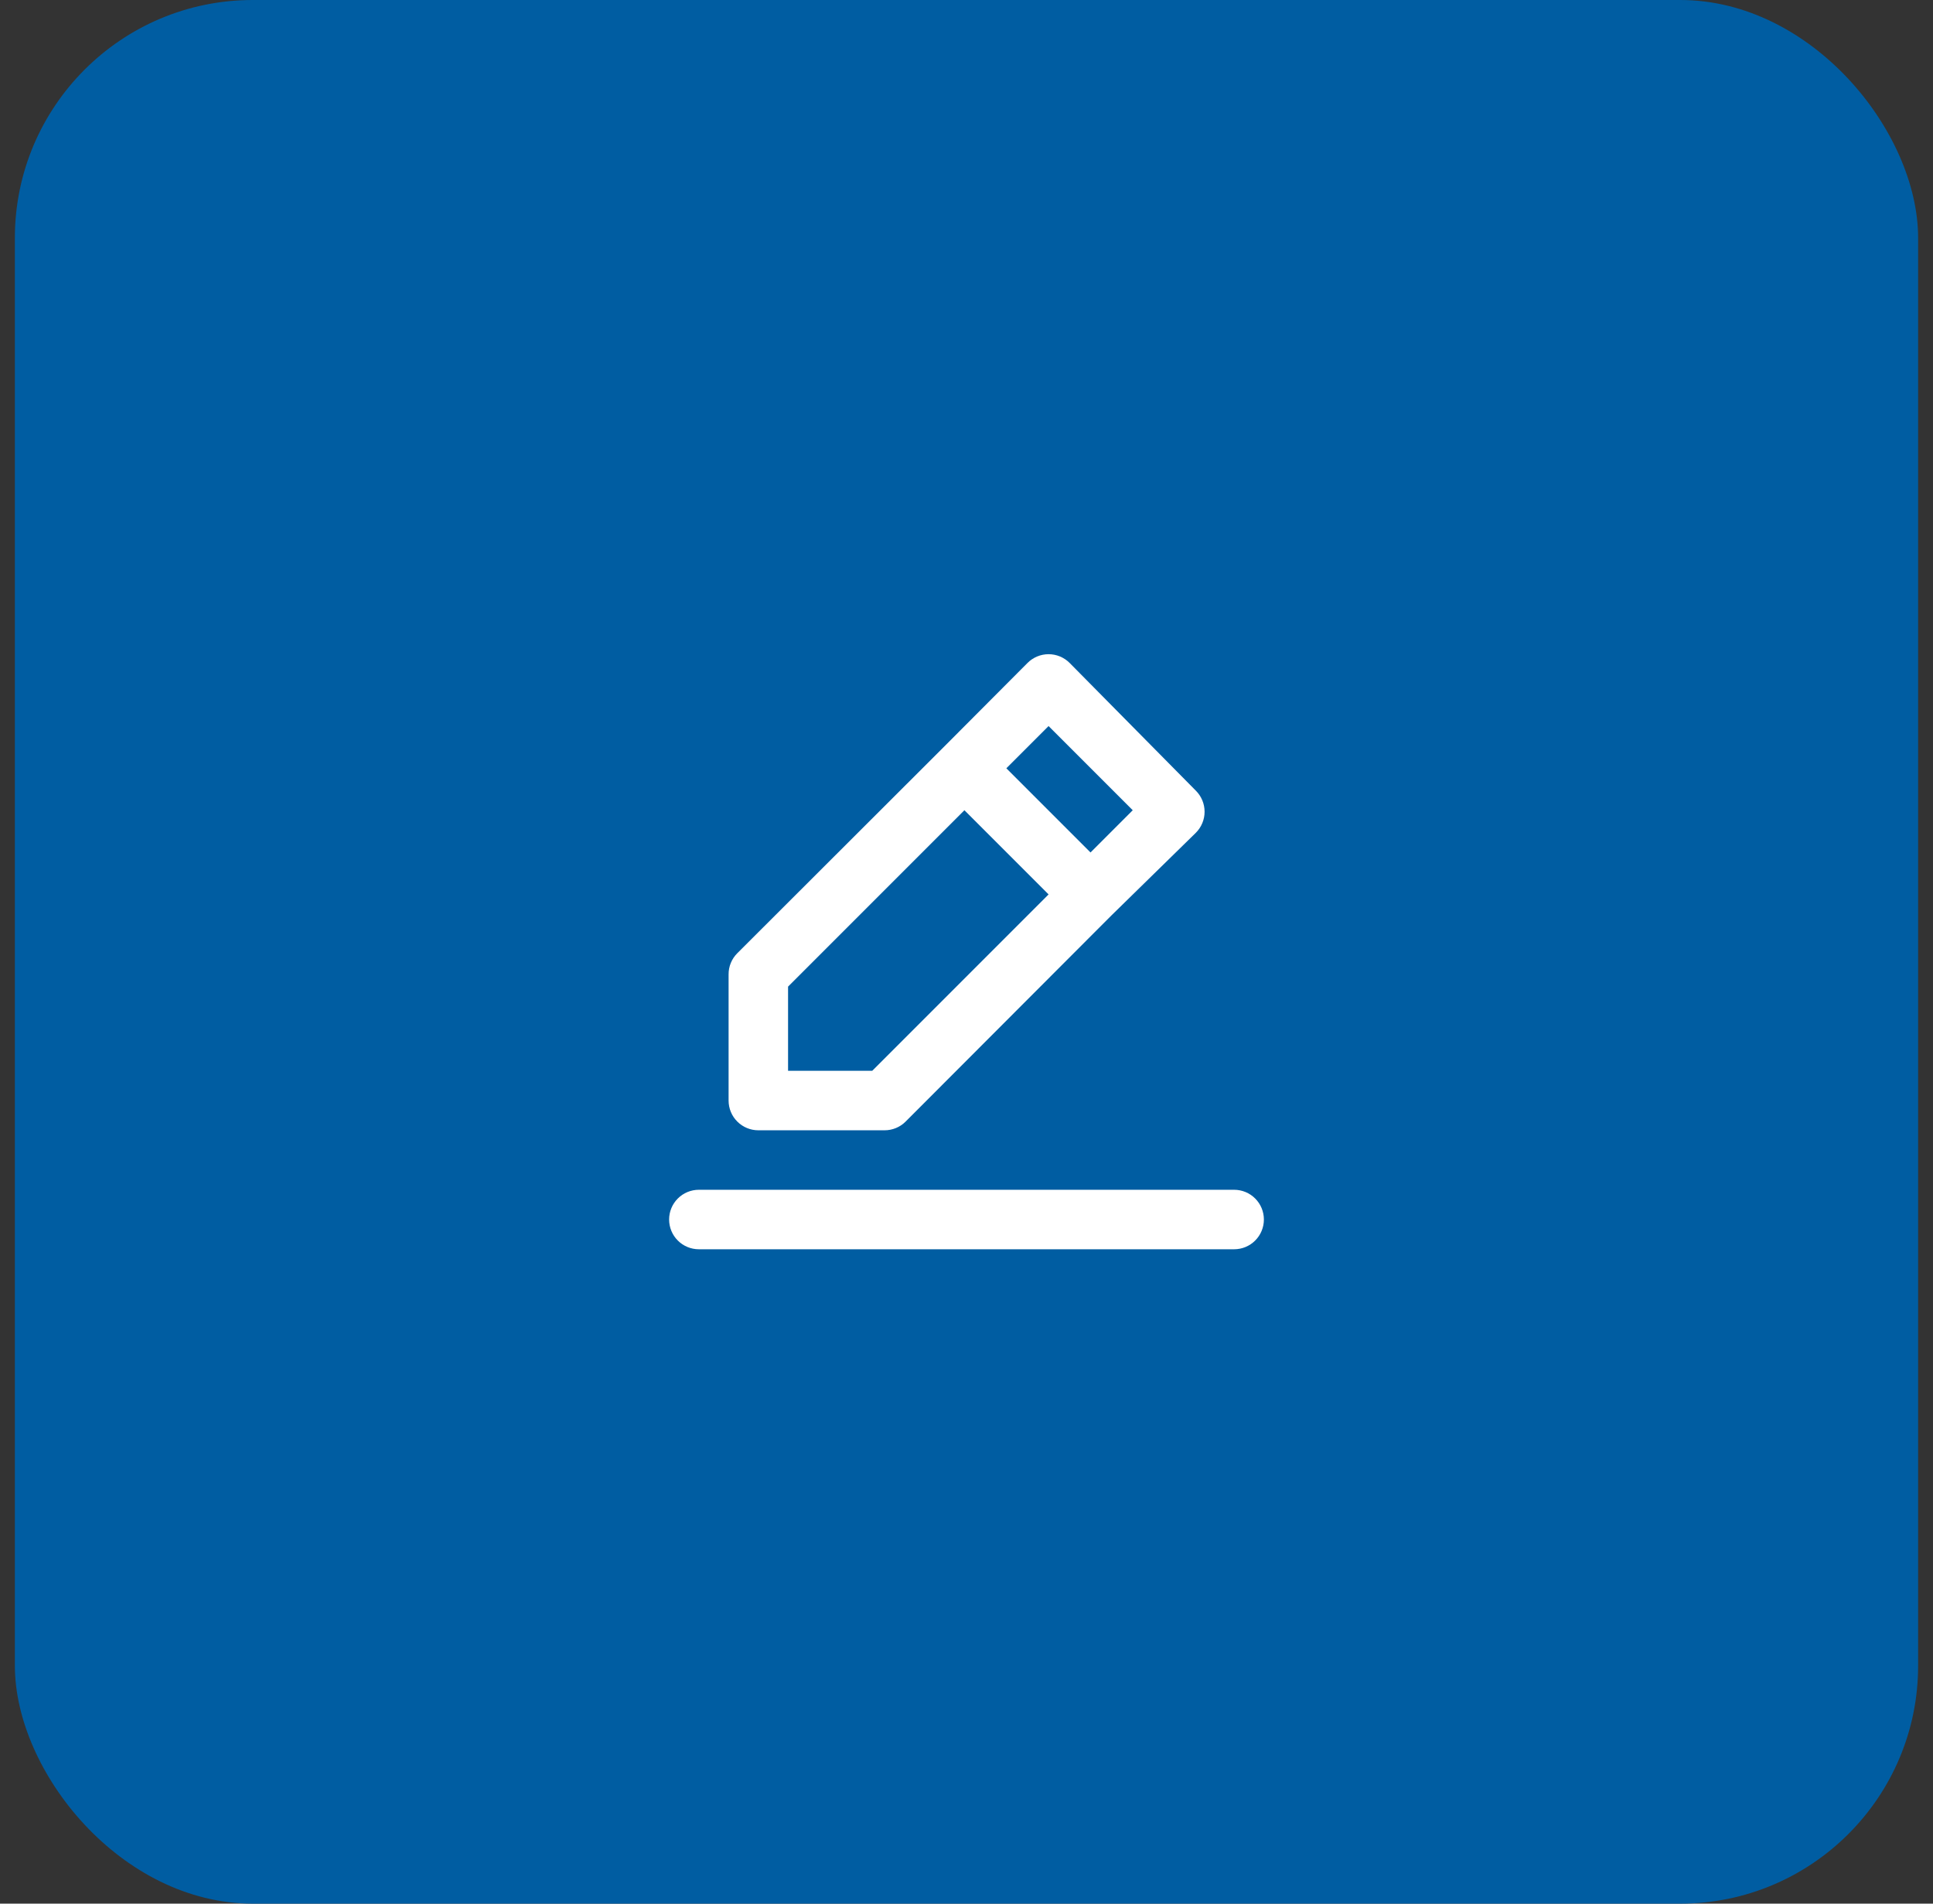
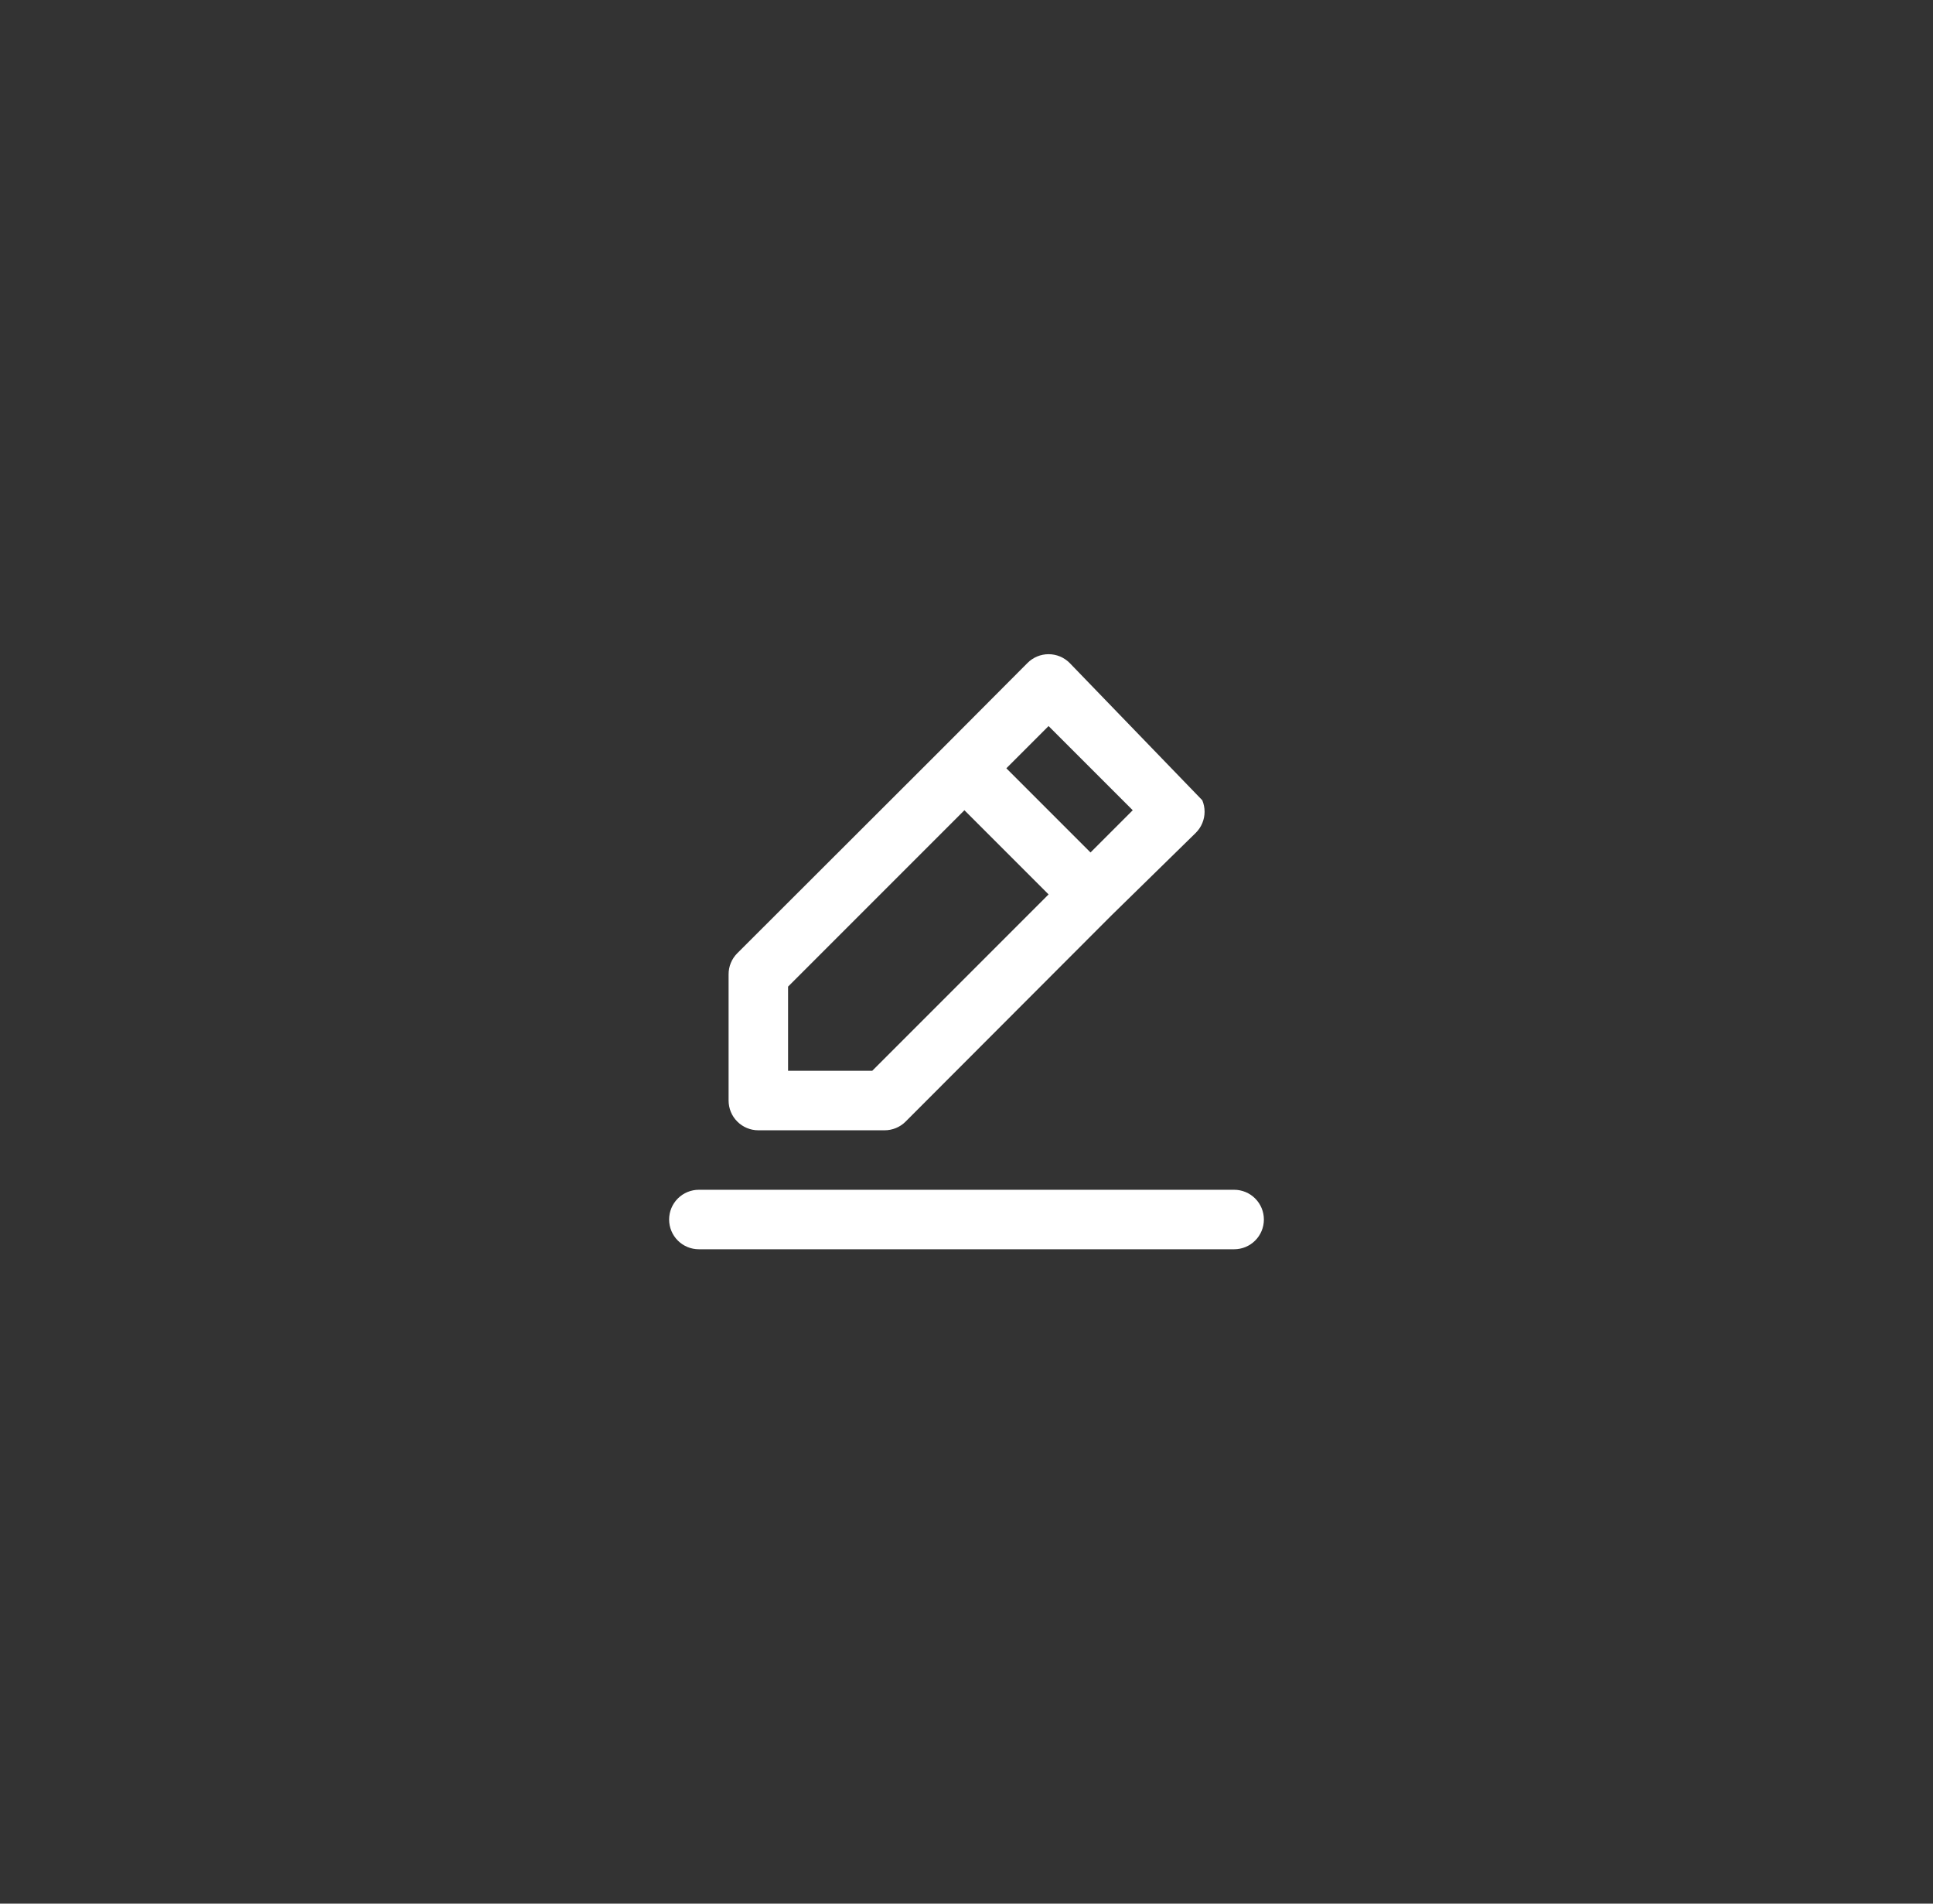
<svg xmlns="http://www.w3.org/2000/svg" width="65" height="64" viewBox="0 0 65 64" fill="none">
  <rect x="0" y="0" width="65" height="64" fill="#333333" stroke="none" />
-   <rect x="0.5" width="64" height="64" rx="8" fill="#005DA2" />
-   <path d="M25.5 38H29.74C29.872 38.001 30.002 37.975 30.124 37.926C30.246 37.876 30.357 37.803 30.45 37.71L37.37 30.78L40.21 28C40.304 27.907 40.378 27.796 40.429 27.674C40.48 27.553 40.506 27.422 40.506 27.29C40.506 27.158 40.48 27.027 40.429 26.905C40.378 26.784 40.304 26.673 40.21 26.58L35.97 22.29C35.877 22.196 35.766 22.122 35.645 22.071C35.523 22.02 35.392 21.994 35.26 21.994C35.128 21.994 34.997 22.02 34.875 22.071C34.754 22.122 34.643 22.196 34.55 22.29L31.73 25.12L24.79 32.05C24.697 32.143 24.624 32.254 24.574 32.376C24.524 32.498 24.499 32.628 24.5 32.76V37C24.5 37.265 24.605 37.52 24.793 37.707C24.98 37.895 25.235 38 25.5 38ZM35.26 24.41L38.09 27.24L36.67 28.66L33.84 25.83L35.26 24.41ZM26.5 33.17L32.43 27.24L35.26 30.07L29.33 36H26.5V33.17ZM41.5 40H23.5C23.235 40 22.98 40.105 22.793 40.293C22.605 40.48 22.5 40.735 22.5 41C22.5 41.265 22.605 41.52 22.793 41.707C22.98 41.895 23.235 42 23.5 42H41.5C41.765 42 42.02 41.895 42.207 41.707C42.395 41.52 42.5 41.265 42.5 41C42.5 40.735 42.395 40.48 42.207 40.293C42.02 40.105 41.765 40 41.5 40Z" fill="white" />
+   <path d="M25.5 38H29.74C29.872 38.001 30.002 37.975 30.124 37.926C30.246 37.876 30.357 37.803 30.45 37.71L37.37 30.78L40.21 28C40.304 27.907 40.378 27.796 40.429 27.674C40.48 27.553 40.506 27.422 40.506 27.29C40.506 27.158 40.48 27.027 40.429 26.905L35.97 22.29C35.877 22.196 35.766 22.122 35.645 22.071C35.523 22.02 35.392 21.994 35.26 21.994C35.128 21.994 34.997 22.02 34.875 22.071C34.754 22.122 34.643 22.196 34.55 22.29L31.73 25.12L24.79 32.05C24.697 32.143 24.624 32.254 24.574 32.376C24.524 32.498 24.499 32.628 24.5 32.76V37C24.5 37.265 24.605 37.52 24.793 37.707C24.98 37.895 25.235 38 25.5 38ZM35.26 24.41L38.09 27.24L36.67 28.66L33.84 25.83L35.26 24.41ZM26.5 33.17L32.43 27.24L35.26 30.07L29.33 36H26.5V33.17ZM41.5 40H23.5C23.235 40 22.98 40.105 22.793 40.293C22.605 40.48 22.5 40.735 22.5 41C22.5 41.265 22.605 41.52 22.793 41.707C22.98 41.895 23.235 42 23.5 42H41.5C41.765 42 42.02 41.895 42.207 41.707C42.395 41.52 42.5 41.265 42.5 41C42.5 40.735 42.395 40.48 42.207 40.293C42.02 40.105 41.765 40 41.5 40Z" fill="white" />
</svg>